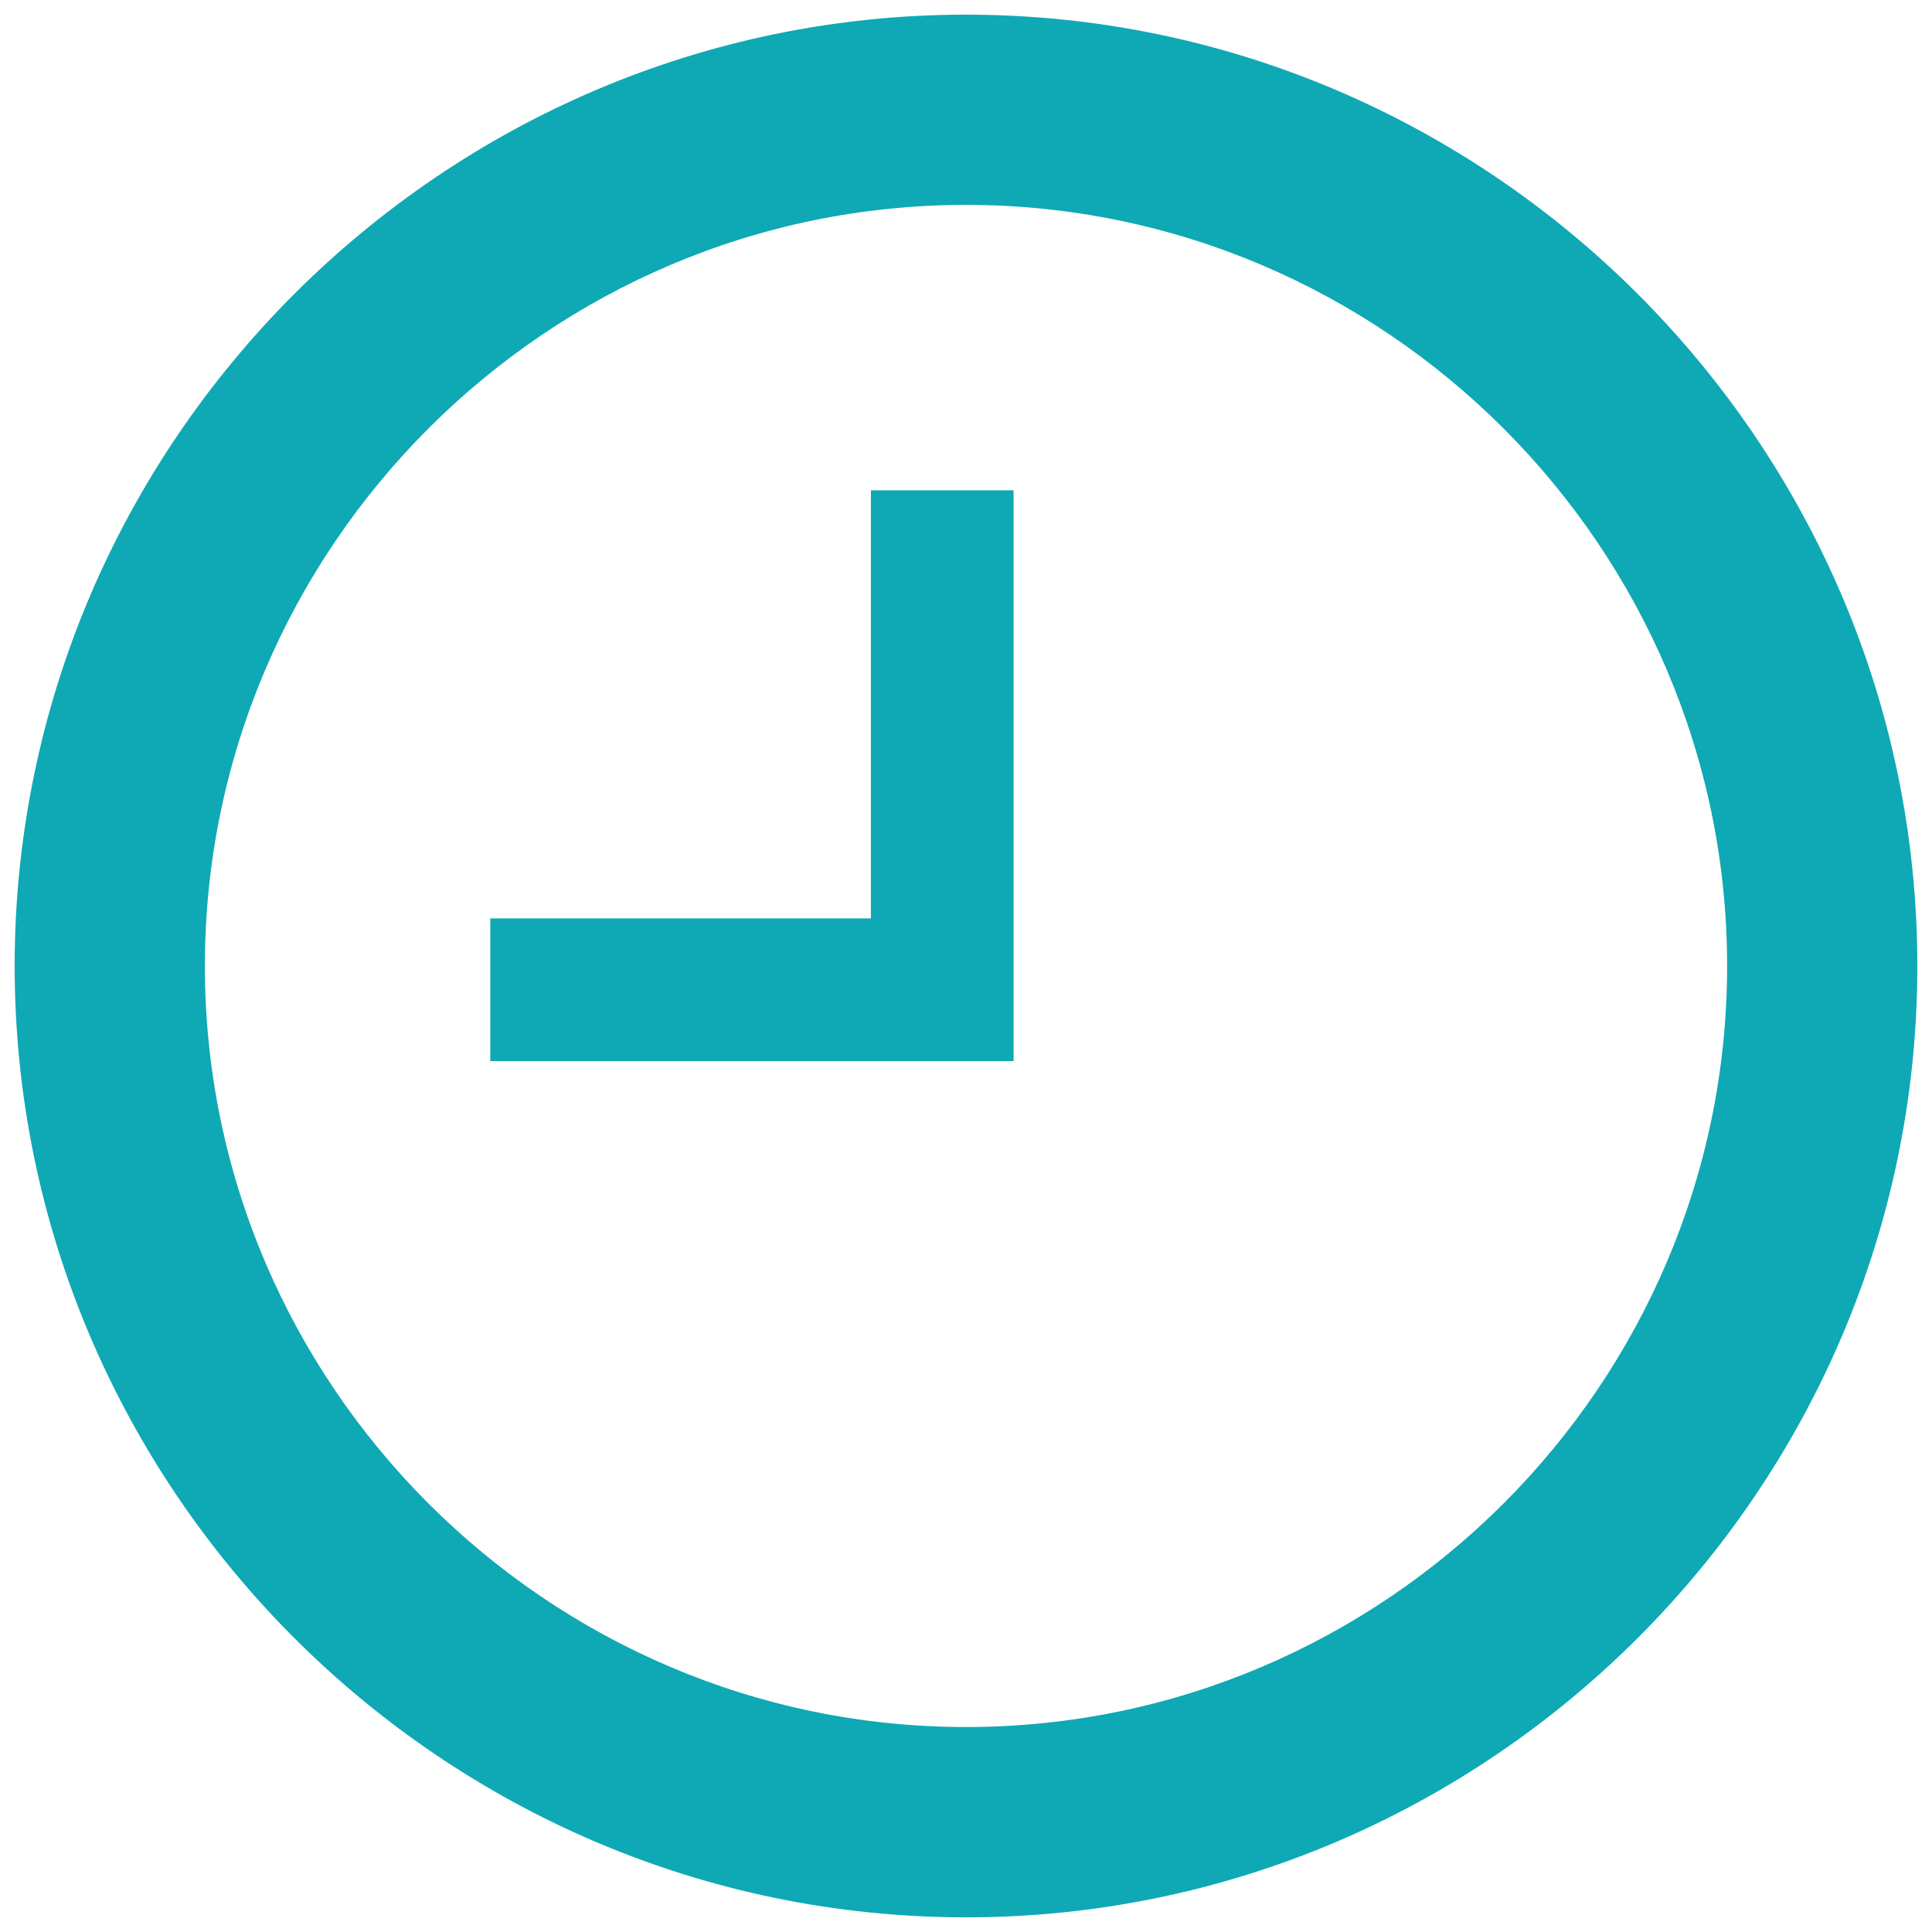
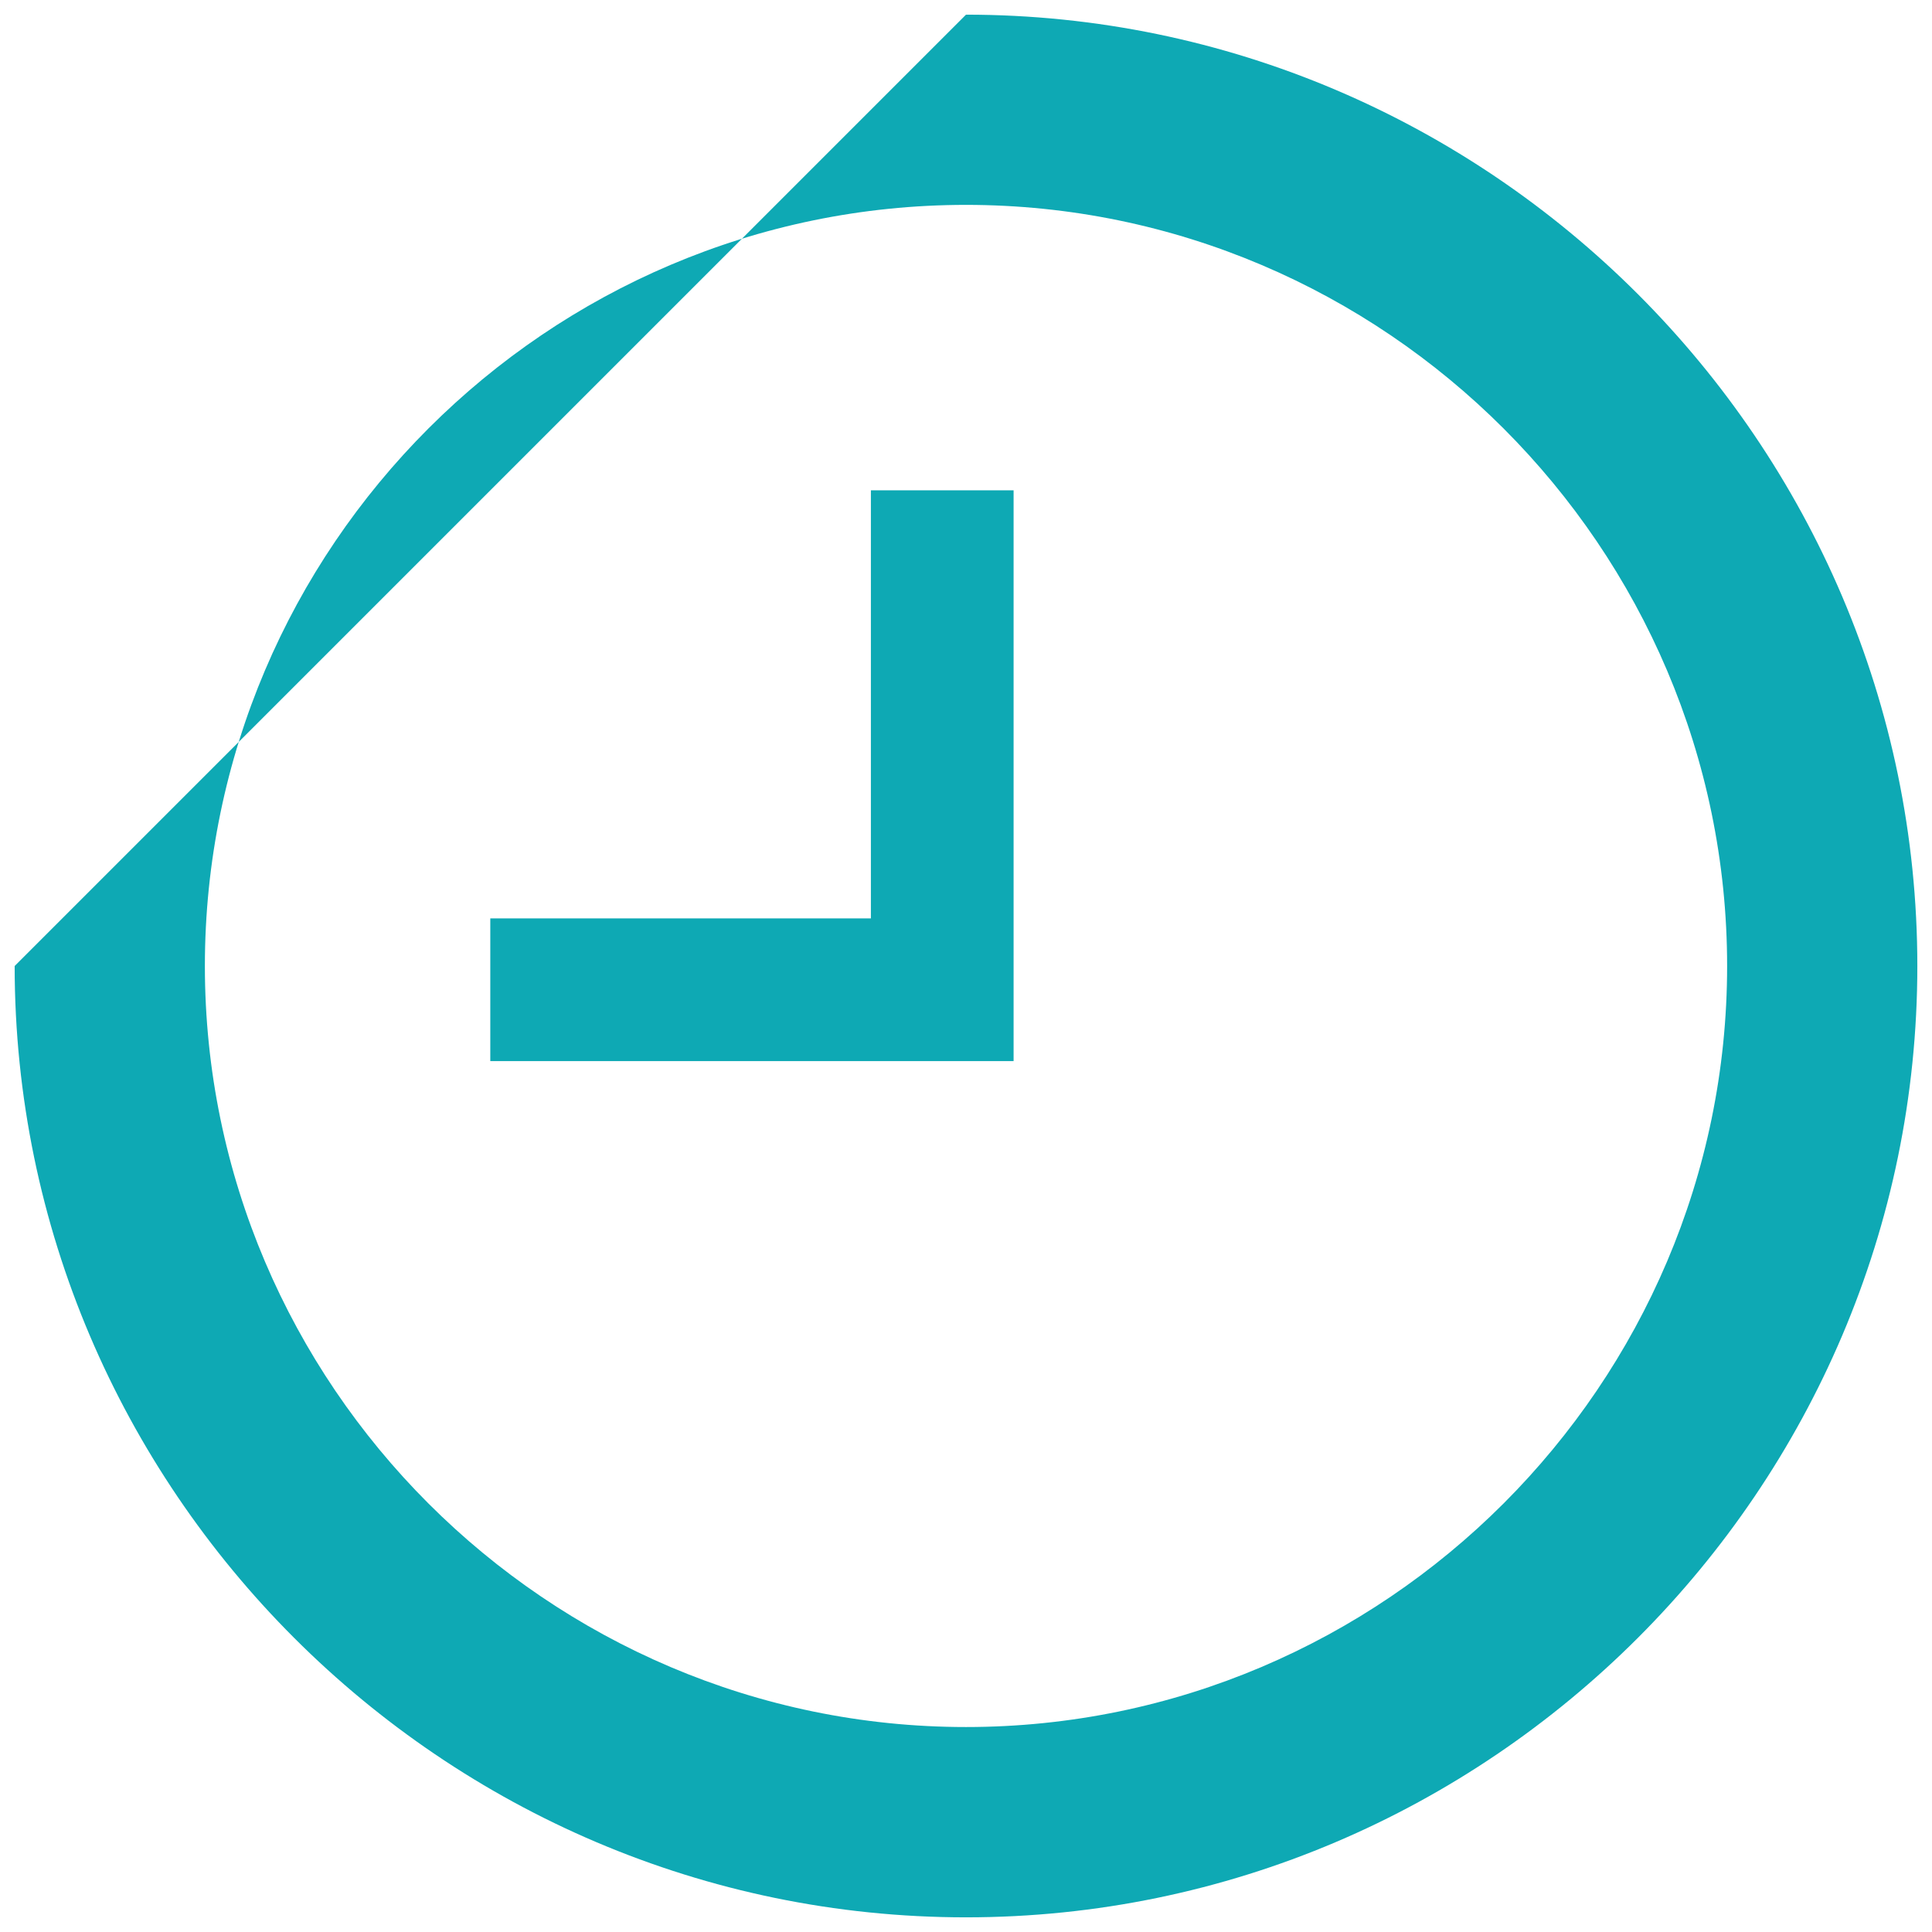
<svg xmlns="http://www.w3.org/2000/svg" width="22" height="22" viewBox="0 0 22 22" fill="none">
-   <path d="M11 19.666C15.767 19.666 19.667 15.767 19.667 11C19.667 6.233 15.767 2.333 11 2.333C6.233 2.333 2.333 6.233 2.333 11C2.333 15.767 6.233 19.666 11 19.666ZM11 0.167C16.958 0.167 21.833 5.042 21.833 11C21.833 16.958 16.958 21.833 11 21.833C5.042 21.833 0.167 16.958 0.167 11C0.167 5.042 5.042 0.167 11 0.167ZM11.542 5.583V12.083H5.583V10.458H9.917V5.583H11.542Z" fill="#0EA9B4" />
+   <path d="M11 19.666C15.767 19.666 19.667 15.767 19.667 11C19.667 6.233 15.767 2.333 11 2.333C6.233 2.333 2.333 6.233 2.333 11C2.333 15.767 6.233 19.666 11 19.666ZM11 0.167C16.958 0.167 21.833 5.042 21.833 11C21.833 16.958 16.958 21.833 11 21.833C5.042 21.833 0.167 16.958 0.167 11ZM11.542 5.583V12.083H5.583V10.458H9.917V5.583H11.542Z" fill="#0EA9B4" />
</svg>